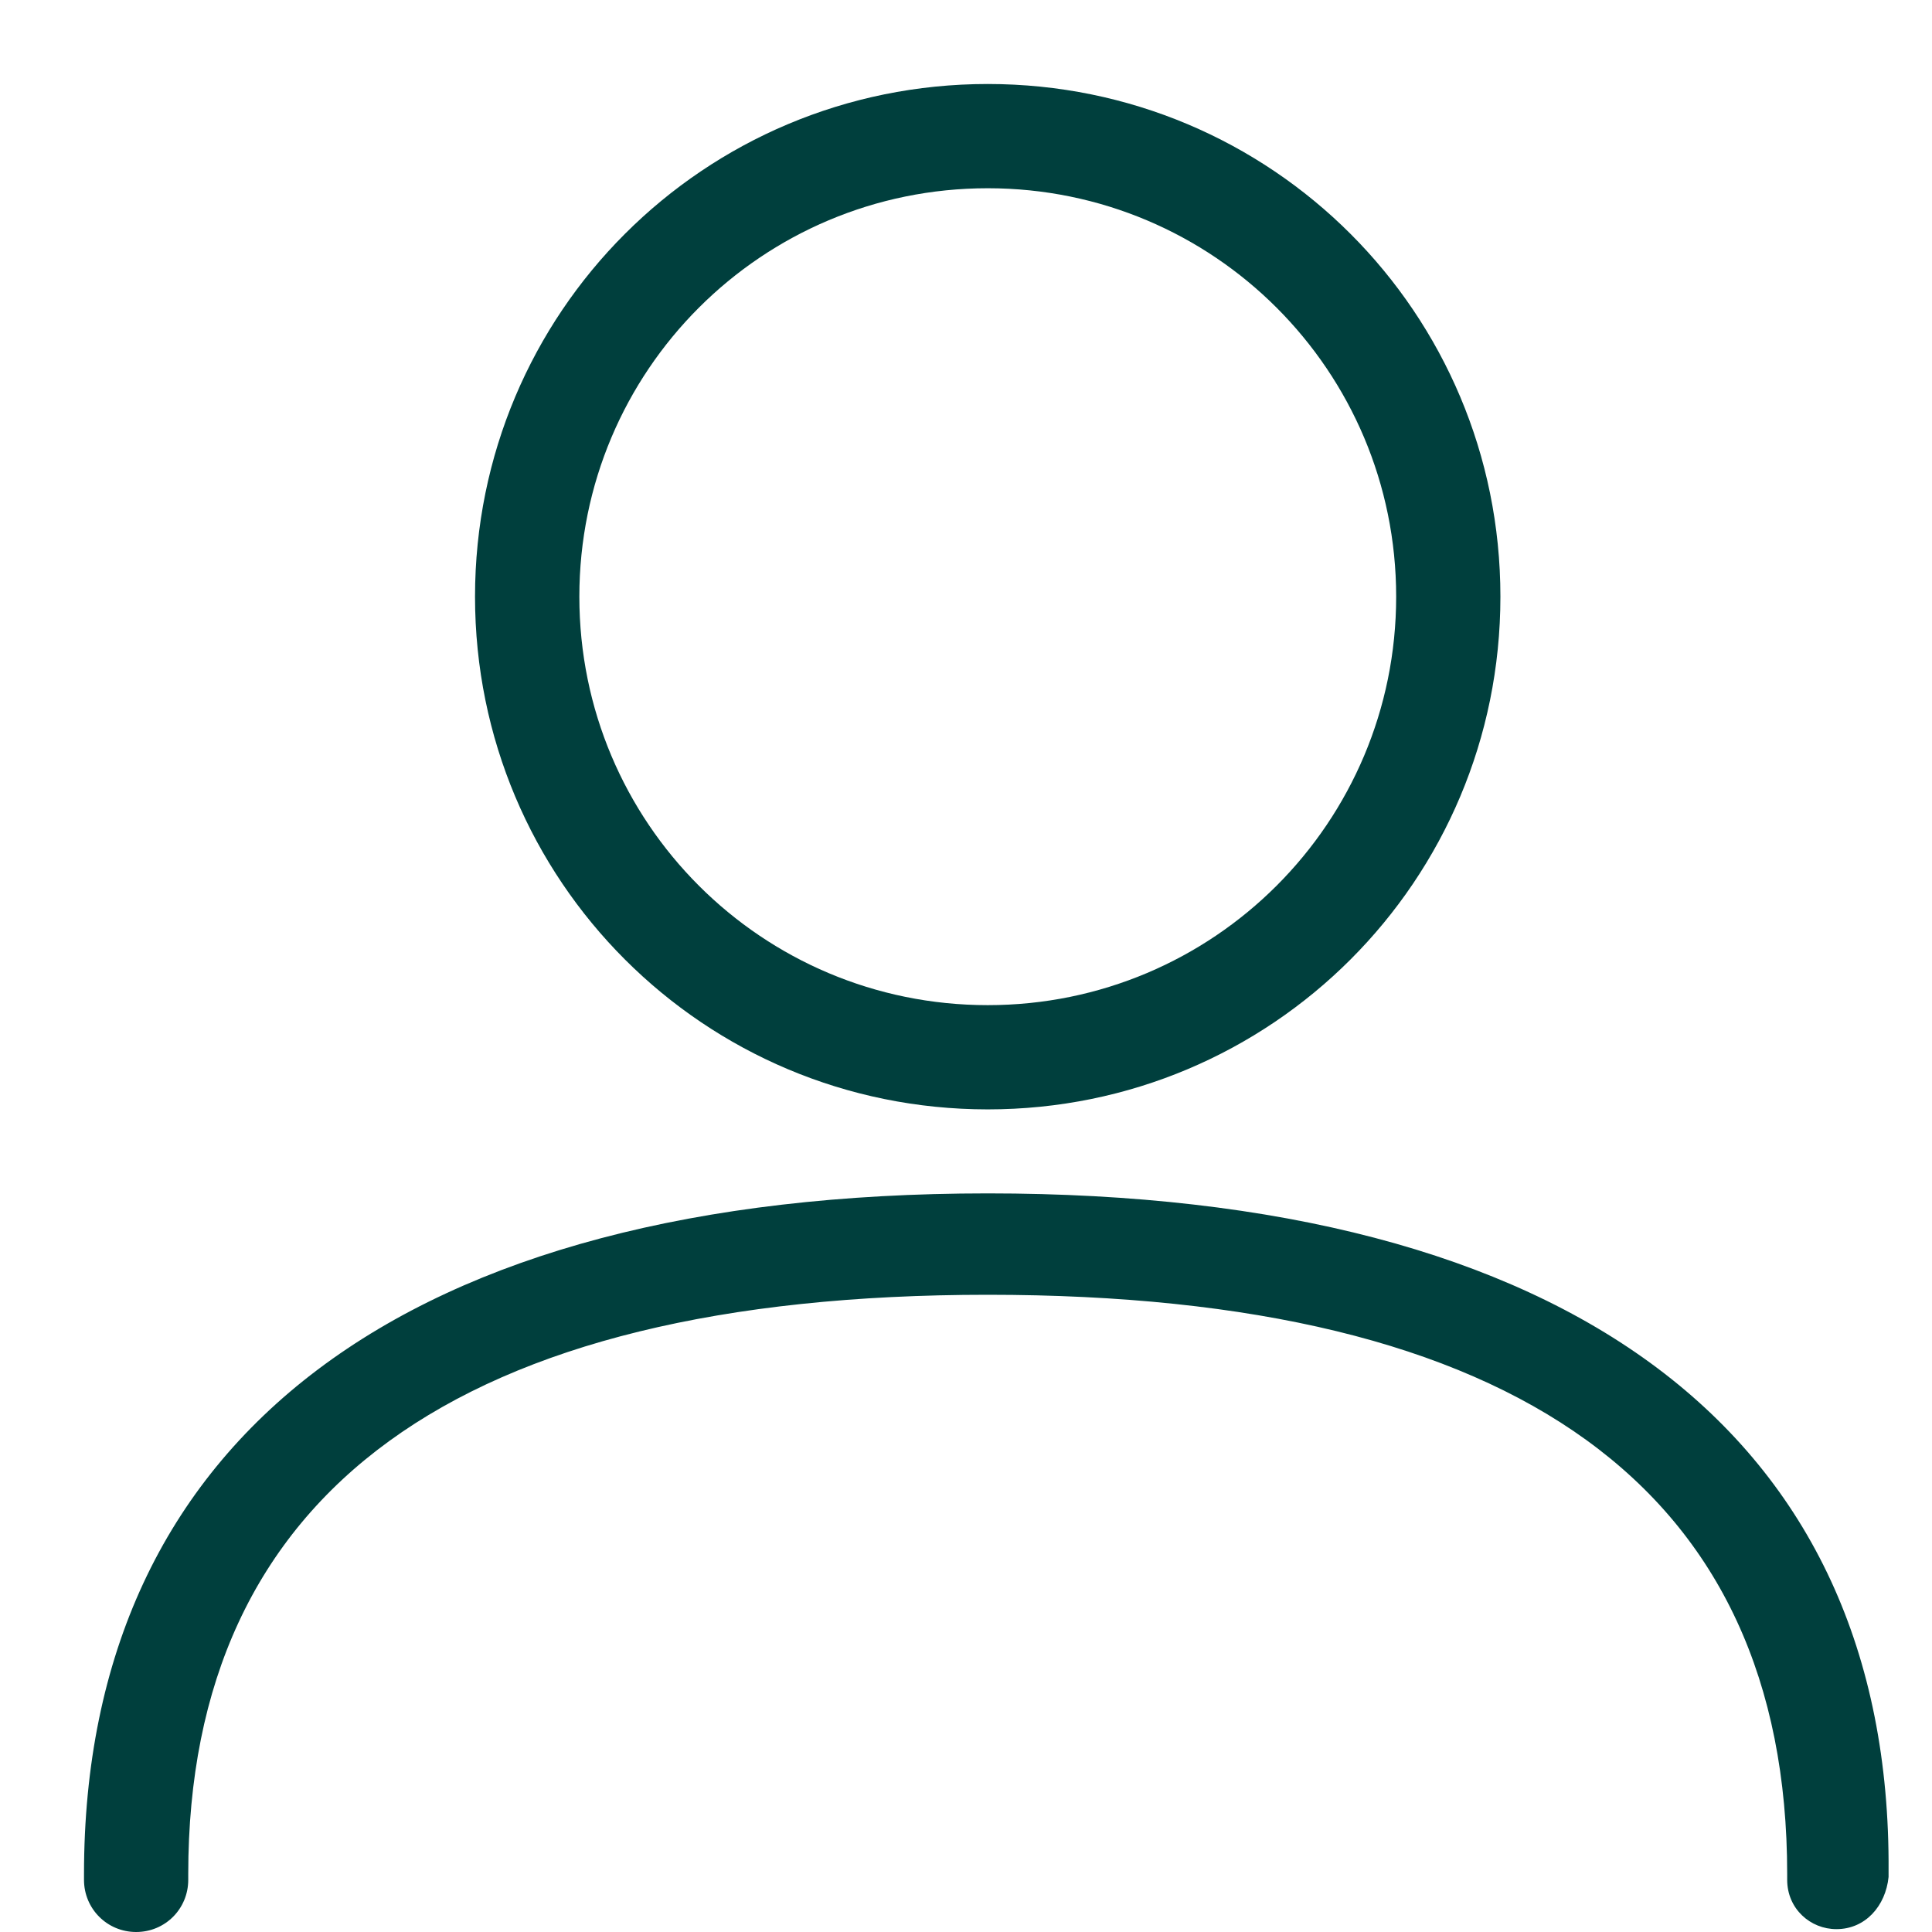
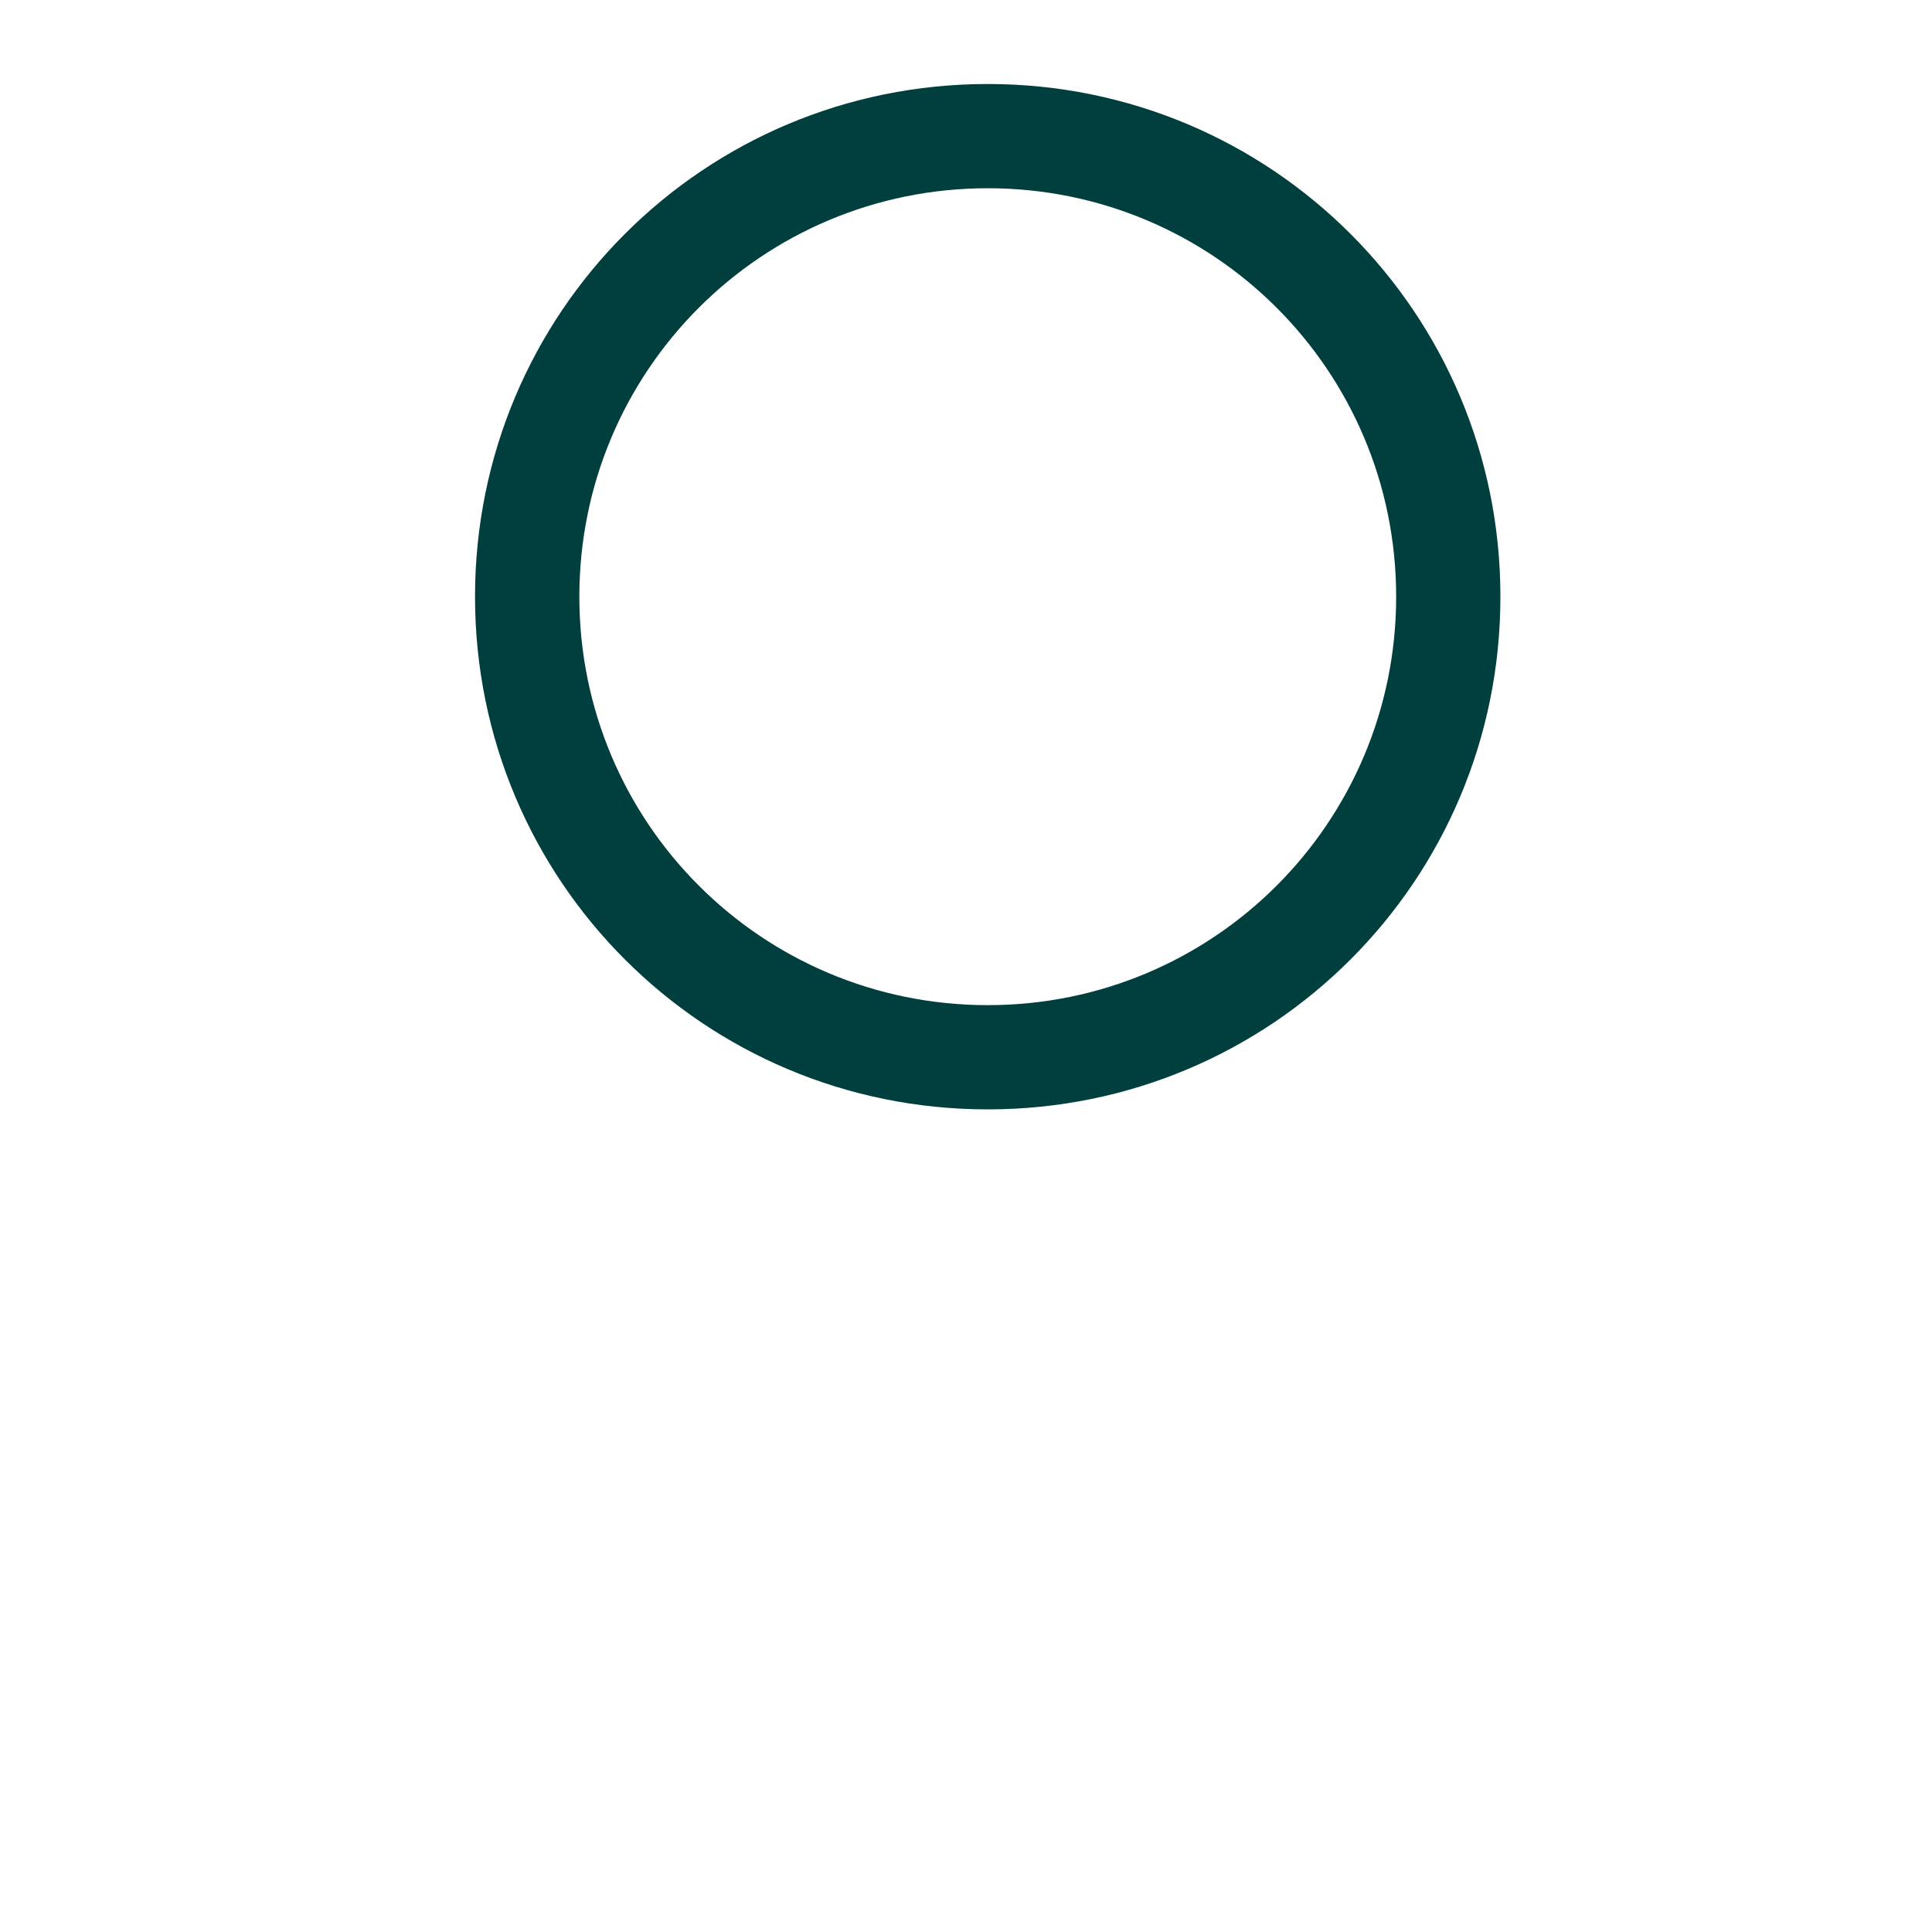
<svg xmlns="http://www.w3.org/2000/svg" width="23" height="23" viewBox="0 0 23 23" fill="none">
-   <path d="M11.759 13.207C15.138 13.207 17.862 10.483 17.862 7.103C17.862 3.724 15.138 1 11.759 1C8.379 1 5.655 3.724 5.655 7.103C5.655 10.483 8.379 13.207 11.759 13.207ZM11.759 2.241C14.448 2.241 16.621 4.414 16.621 7.103C16.621 9.793 14.448 11.966 11.759 11.966C9.069 11.966 6.897 9.793 6.897 7.103C6.897 4.414 9.069 2.241 11.759 2.241Z" fill="#003F3D" />
-   <path d="M11.759 14.207C4.828 14.207 1 17.104 1 22.311V22.379C1 22.724 1.276 23 1.621 23C1.966 23 2.241 22.724 2.241 22.379V22.311C2.241 17.759 5.448 15.414 11.759 15.414C18.069 15.414 21.276 17.724 21.276 22.311C21.276 22.311 21.276 22.345 21.276 22.379C21.276 22.724 21.552 22.966 21.862 22.966C22.207 22.966 22.448 22.69 22.483 22.345C22.483 22.345 22.483 22.311 22.483 22.276C22.517 17.069 18.69 14.207 11.759 14.207Z" fill="#003F3D" />
+   <path d="M11.759 13.207C15.138 13.207 17.862 10.483 17.862 7.103C17.862 3.724 15.138 1 11.759 1C8.379 1 5.655 3.724 5.655 7.103C5.655 10.483 8.379 13.207 11.759 13.207M11.759 2.241C14.448 2.241 16.621 4.414 16.621 7.103C16.621 9.793 14.448 11.966 11.759 11.966C9.069 11.966 6.897 9.793 6.897 7.103C6.897 4.414 9.069 2.241 11.759 2.241Z" fill="#003F3D" />
</svg>